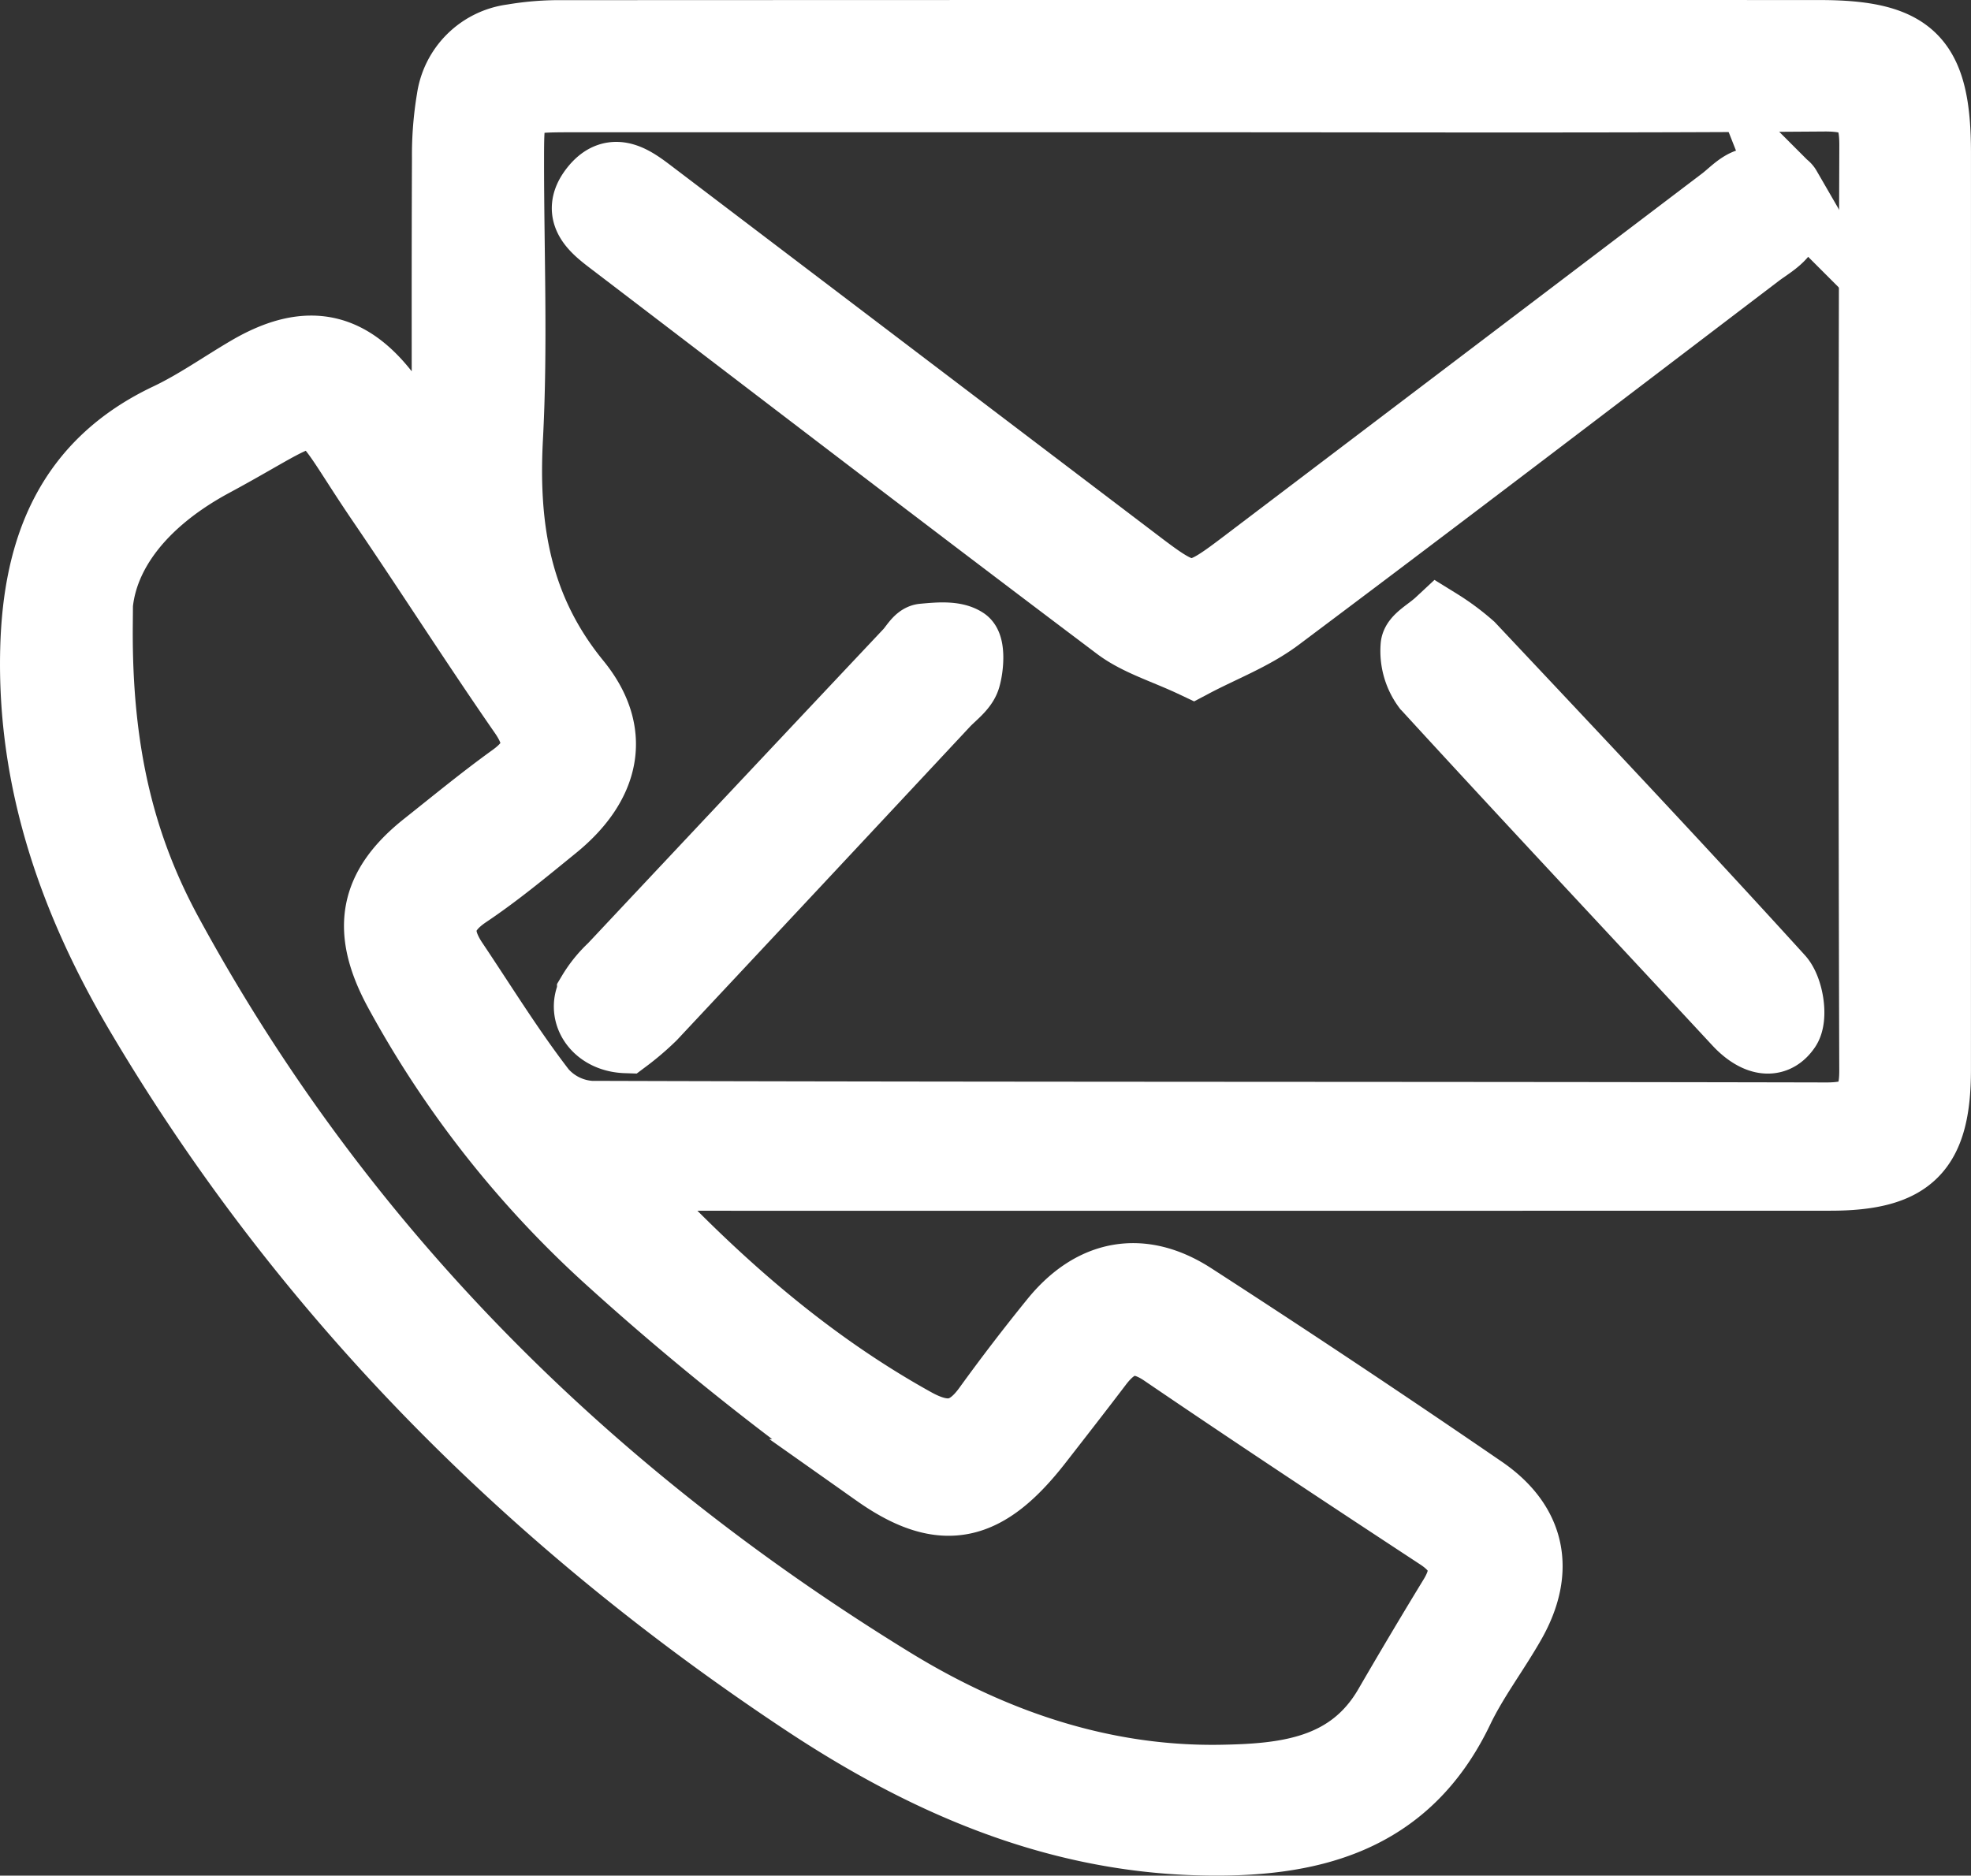
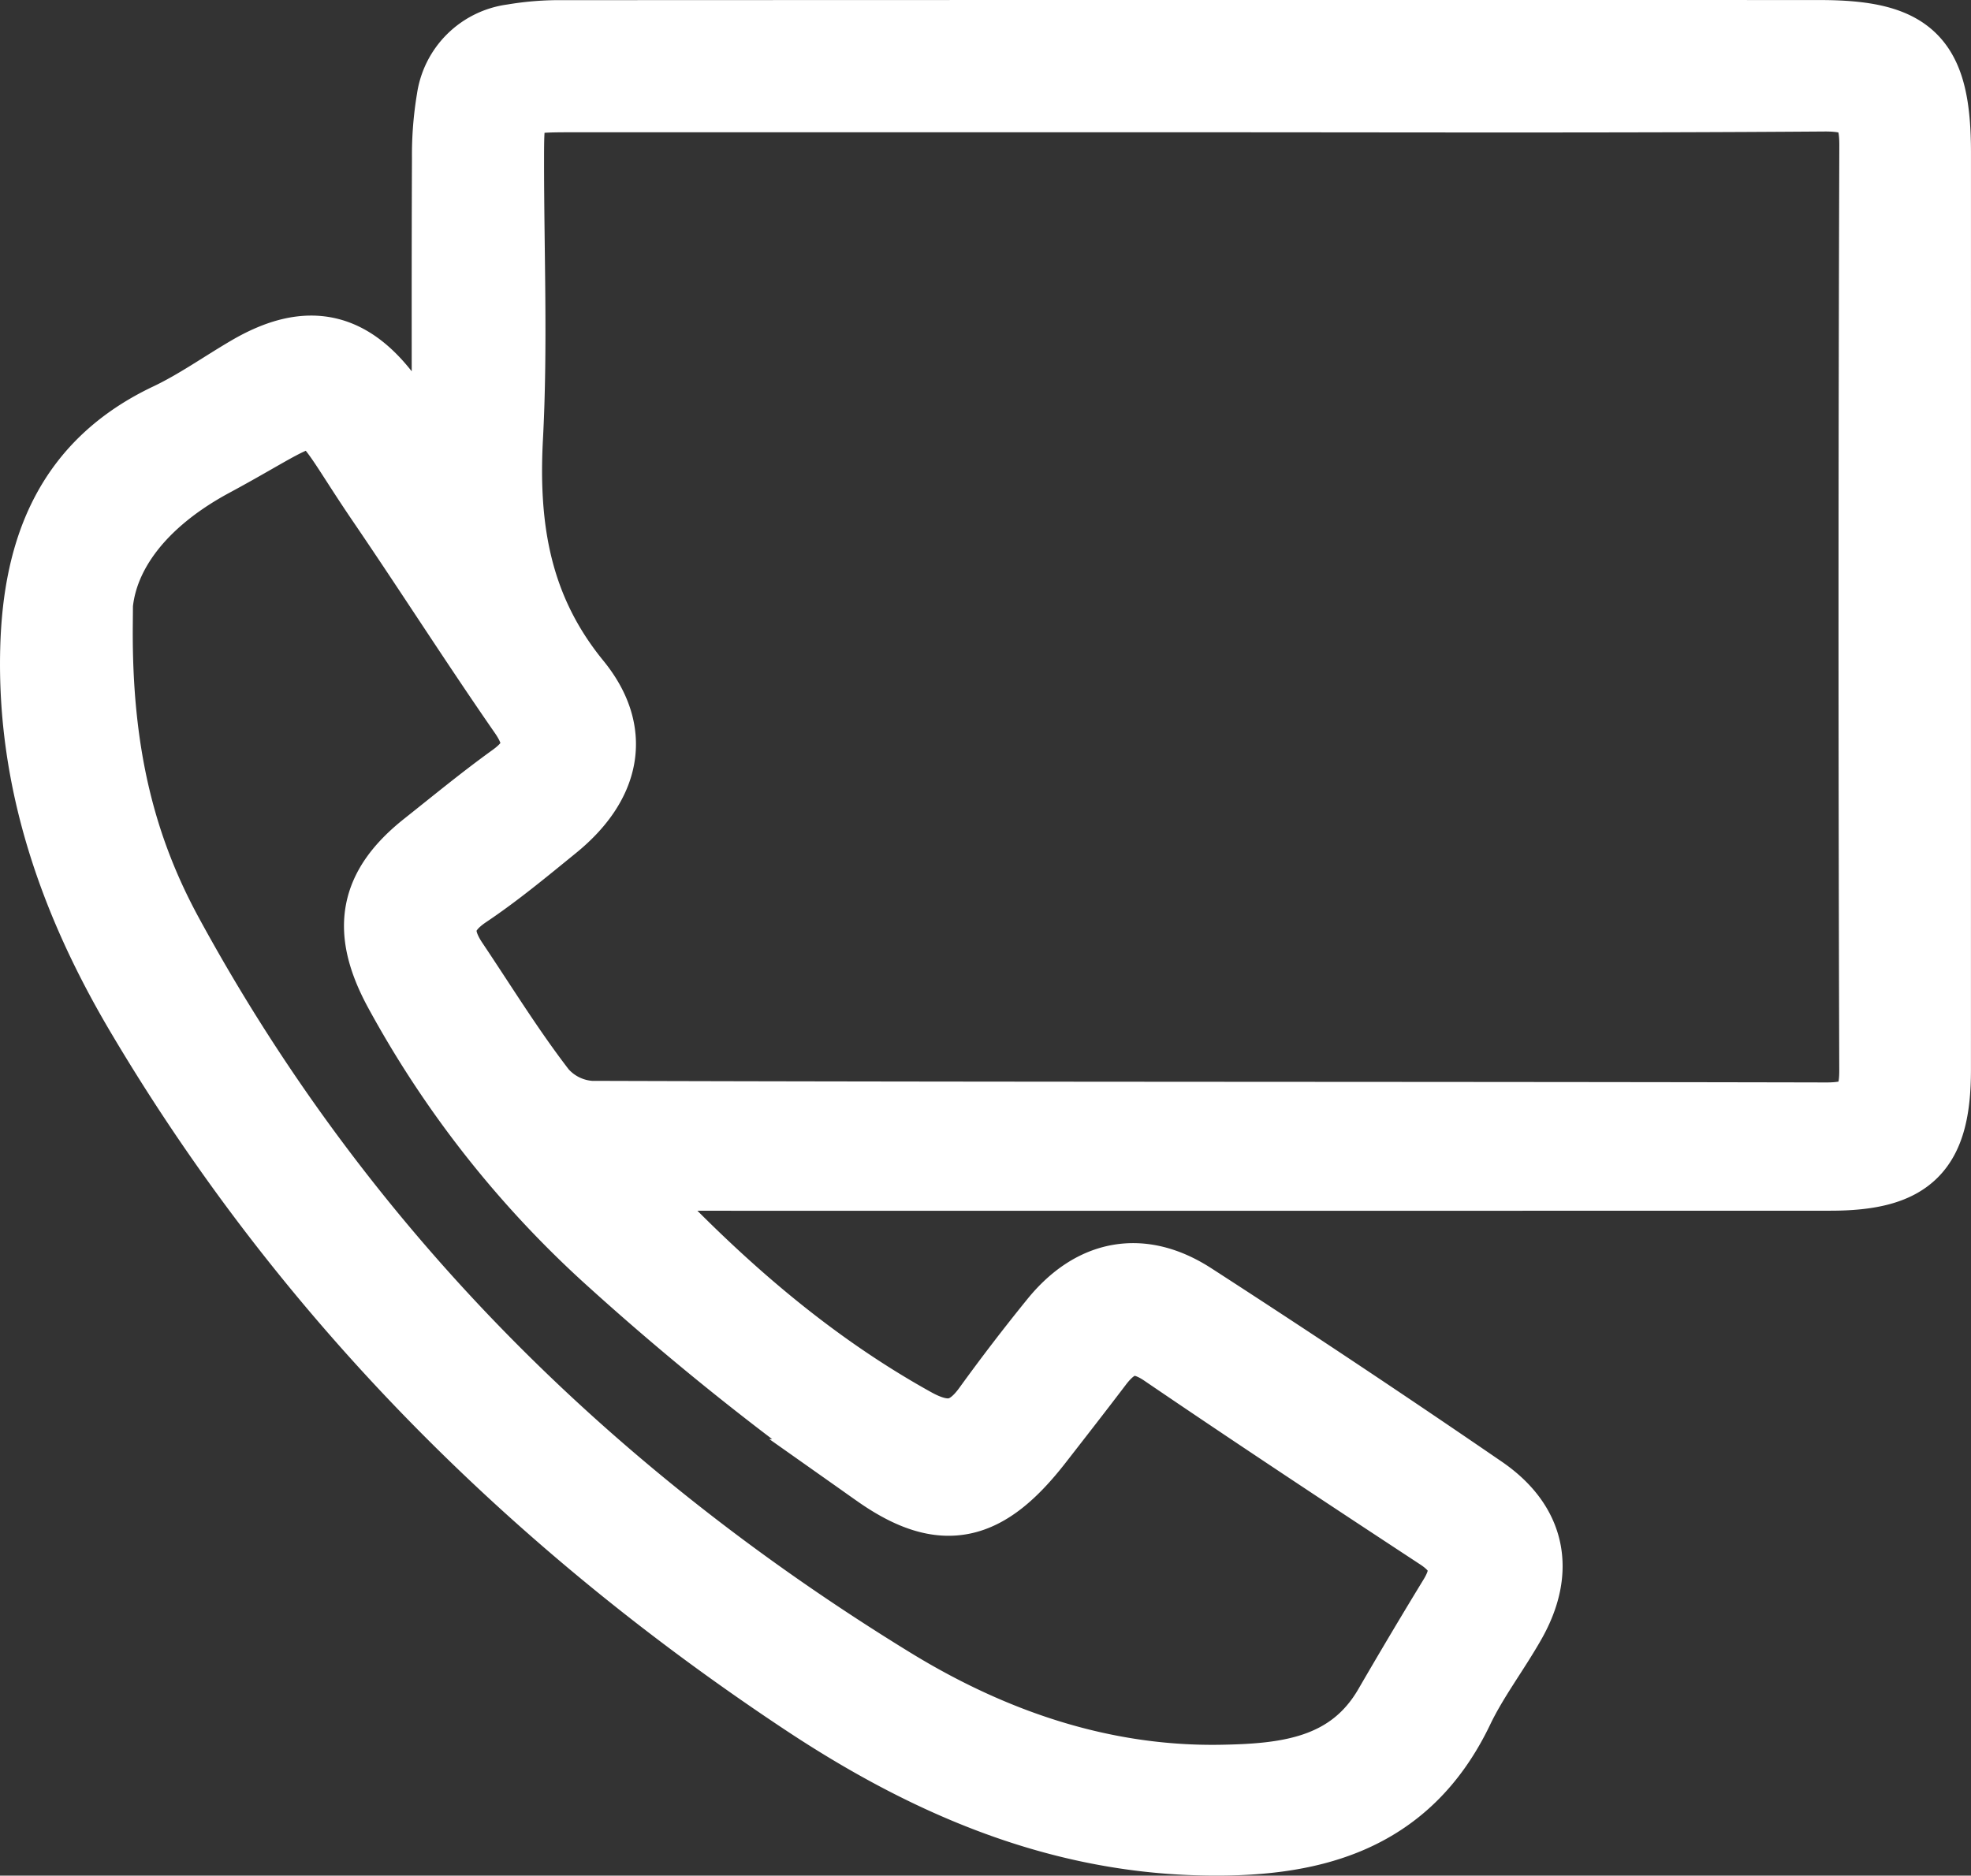
<svg xmlns="http://www.w3.org/2000/svg" viewBox="0 0 174.019 165.632">
  <rect x="0" y="0" width="174.019" height="165.632" fill="#333333" stroke="none" />
  <defs>
    <style>.b82cab44-75f6-4173-b56e-d68043202c5a{fill:#fff;stroke:#fff;stroke-miterlimit:10;stroke-width:6px;}</style>
  </defs>
  <g id="a1530617-817e-412c-b243-2eae712efd26" data-name="Ebene 2">
    <g id="b90d2ef7-1615-46d7-a296-271a682290e0" data-name="Ebene 1">
      <path class="b82cab44-75f6-4173-b56e-d68043202c5a" d="M39.354,40.854c0-8.971-.021-17.941.018-26.912a29.869,29.869,0,0,1,.41-5.209,6.316,6.316,0,0,1,5.46-5.368,24.485,24.485,0,0,1,4.466-.35q55.465-.027,110.931-.011c8.192.002,10.378,2.23,10.378,10.514q.002,40.475-.002,80.95c-.002,7.11-2.321,9.445-9.415,9.447q-50.968.012-101.937.004H55.195a6.138,6.138,0,0,0,.674,1.409c7.371,7.882,15.374,14.96,24.892,20.237,2.745,1.522,4.595,1.207,6.376-1.258q2.85-3.941,5.92-7.722c3.386-4.157,7.721-5.004,12.256-2.072q12.895,8.336,25.562,17.024c4.395,3.002,5.22,7.145,2.6,11.756-1.479,2.604-3.327,5.018-4.613,7.707-4.74,9.908-13.354,11.887-23.137,11.607-12.935-.37-24.303-5.411-34.807-12.386C46.975,134.323,27.02,114.418,12.331,89.595c-5.836-9.863-9.626-20.532-9.312-32.304.24-8.994,3.104-16.334,11.801-20.455,2.471-1.171,4.733-2.78,7.102-4.168,5.311-3.111,9.198-2.22,12.769,2.921,1.263,1.82,2.508,3.652,3.762,5.478Zm66.209-32.173q-27.358,0-54.715,0c-5.812,0-5.813.001-5.813,5.627-.001,8.12.334,16.257-.095,24.354-.423,7.984.705,15.089,6.001,21.574,3.699,4.53,2.555,9.079-1.978,12.765-2.517,2.047-5.023,4.134-7.712,5.938-2.562,1.719-2.75,3.616-1.157,5.992,2.569,3.831,4.993,7.774,7.805,11.418a6.151,6.151,0,0,0,4.268,2.099c36.352.114,72.704.061,109.055.141,3.063.007,4.176-.925,4.166-4.065q-.132-40.849.005-81.698c.012-3.31-1.123-4.237-4.365-4.213C142.539,8.751,124.051,8.681,105.562,8.681Zm-96.839,46.59c-.091,11.478,2.133,19.738,6.2,27.214,15.151,27.854,36.953,49.477,63.841,65.987,8.81,5.41,18.543,8.787,29.078,8.604,5.642-.098,11.354-.67,14.681-6.41q2.817-4.86,5.743-9.656c1.356-2.227,1.003-3.897-1.231-5.364-8.141-5.346-16.267-10.718-24.318-16.199-2.43-1.654-4.117-1.071-5.719,1.041-1.736,2.288-3.504,4.553-5.267,6.82-4.542,5.84-8.359,7.018-14.363,2.777a242.87,242.87,0,0,1-23.34-18.617A89.856,89.856,0,0,1,35.08,87.451c-2.86-5.341-2.195-9.1,2.478-12.807,2.542-2.016,5.048-4.084,7.678-5.979,2.287-1.648,2.569-3.267.921-5.644-4.268-6.155-8.295-12.477-12.514-18.668-6.768-9.929-4.049-9.278-14.818-3.475C11.67,44.733,8.306,50.094,8.723,55.271Z" />
-       <path class="b82cab44-75f6-4173-b56e-d68043202c5a" d="M105.355,58.584c-2.532-1.199-4.888-1.874-6.715-3.25C83.77,44.133,68.998,32.803,54.2,21.508c-1.623-1.239-3.551-2.59-1.768-4.843,1.731-2.187,3.541-.758,5.18.488q21.49,16.325,42.983,32.645c4.377,3.322,4.816,3.328,9.1.079q21.204-16.082,42.402-32.171c.795-.603,1.567-1.492,2.456-1.648,1.07-.188,2.878-.096,3.239.528a4.607,4.607,0,0,1-.095,3.606c-.395.926-1.572,1.551-2.464,2.229-14.112,10.736-28.198,21.506-42.389,32.135C110.618,56.221,107.904,57.236,105.355,58.584Z" />
-       <path class="b82cab44-75f6-4173-b56e-d68043202c5a" d="M127.018,54.965a20.9,20.9,0,0,1,2.842,2.107c9.14,9.716,18.294,19.42,27.266,29.29.873.96,1.274,3.491.633,4.439-1.187,1.753-2.984.982-4.378-.521-9.156-9.871-18.374-19.686-27.467-29.614a5.36,5.36,0,0,1-1.024-3.6C124.924,56.386,126.156,55.768,127.018,54.965Z" />
-       <path class="b82cab44-75f6-4173-b56e-d68043202c5a" d="M55.26,91.771c-2.617-.086-3.989-2.234-3.082-4.046A10.555,10.555,0,0,1,54.045,85.41q13.067-13.923,26.157-27.824c.427-.454.835-1.238,1.303-1.28,1.242-.11,2.768-.278,3.676.331.559.375.46,2.213.153,3.246-.257.867-1.226,1.532-1.906,2.261Q70.527,75.965,57.604,89.766A23.565,23.565,0,0,1,55.26,91.771Z" />
    </g>
  </g>
</svg>